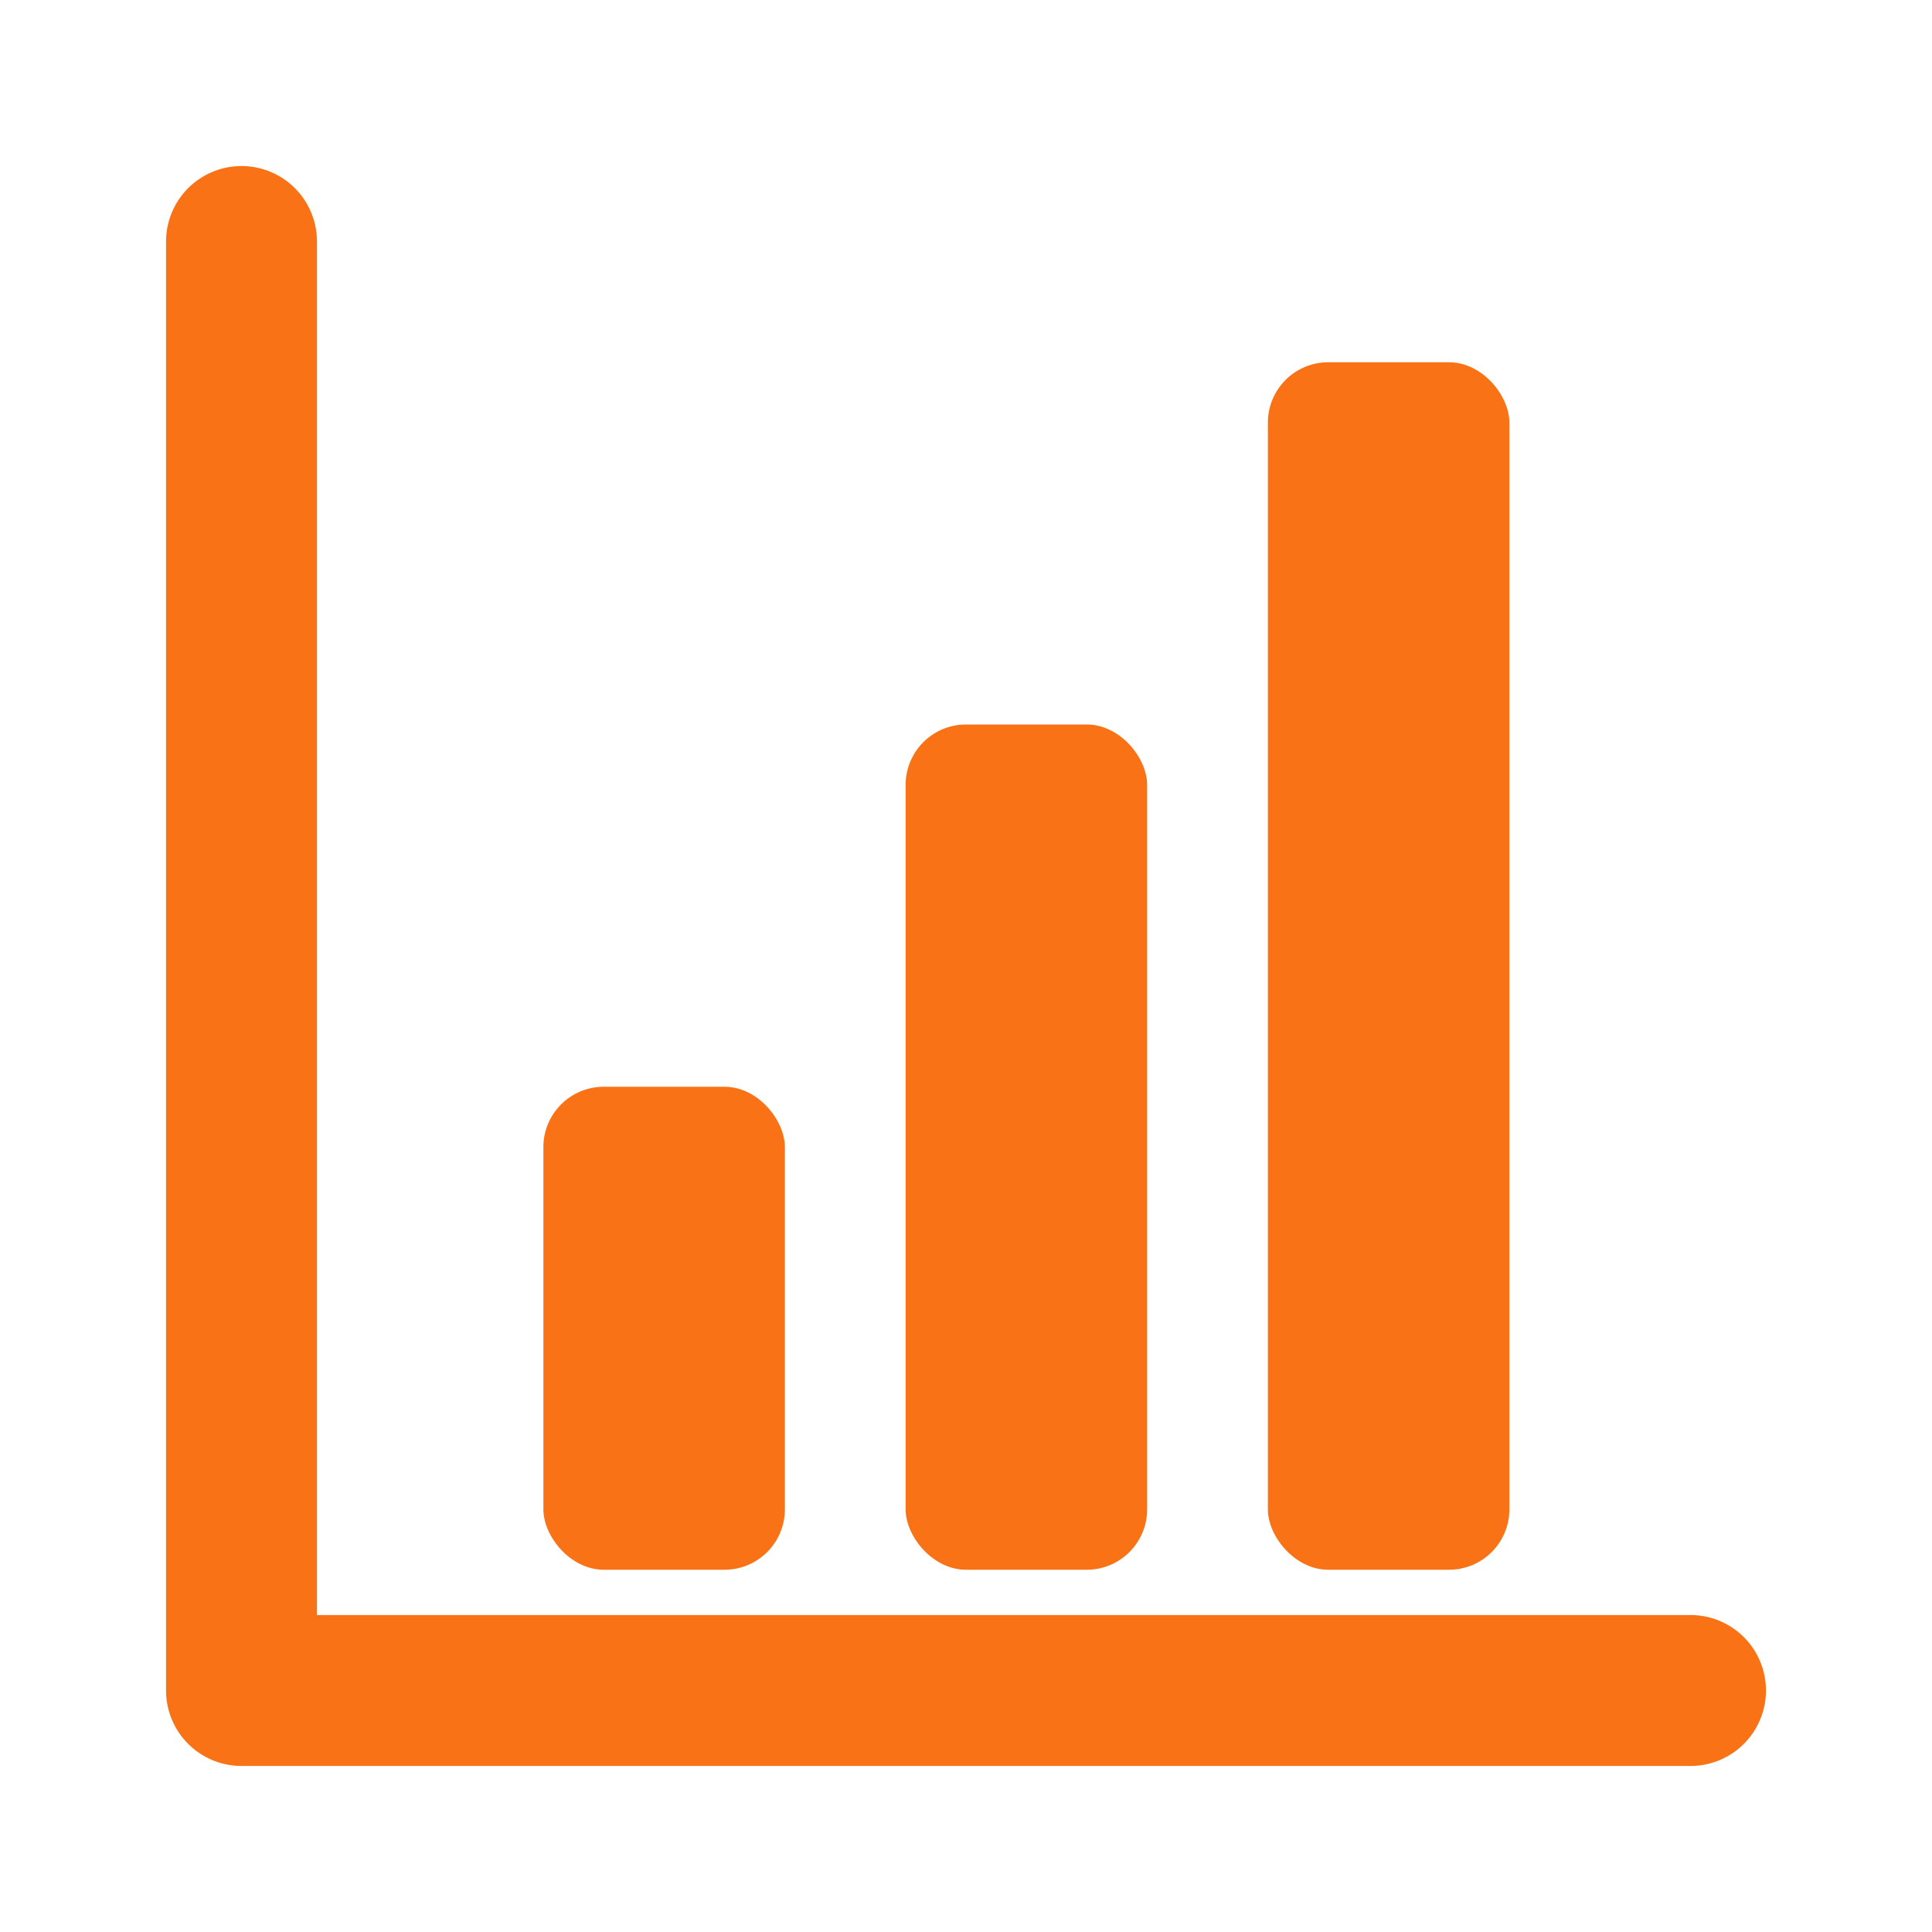
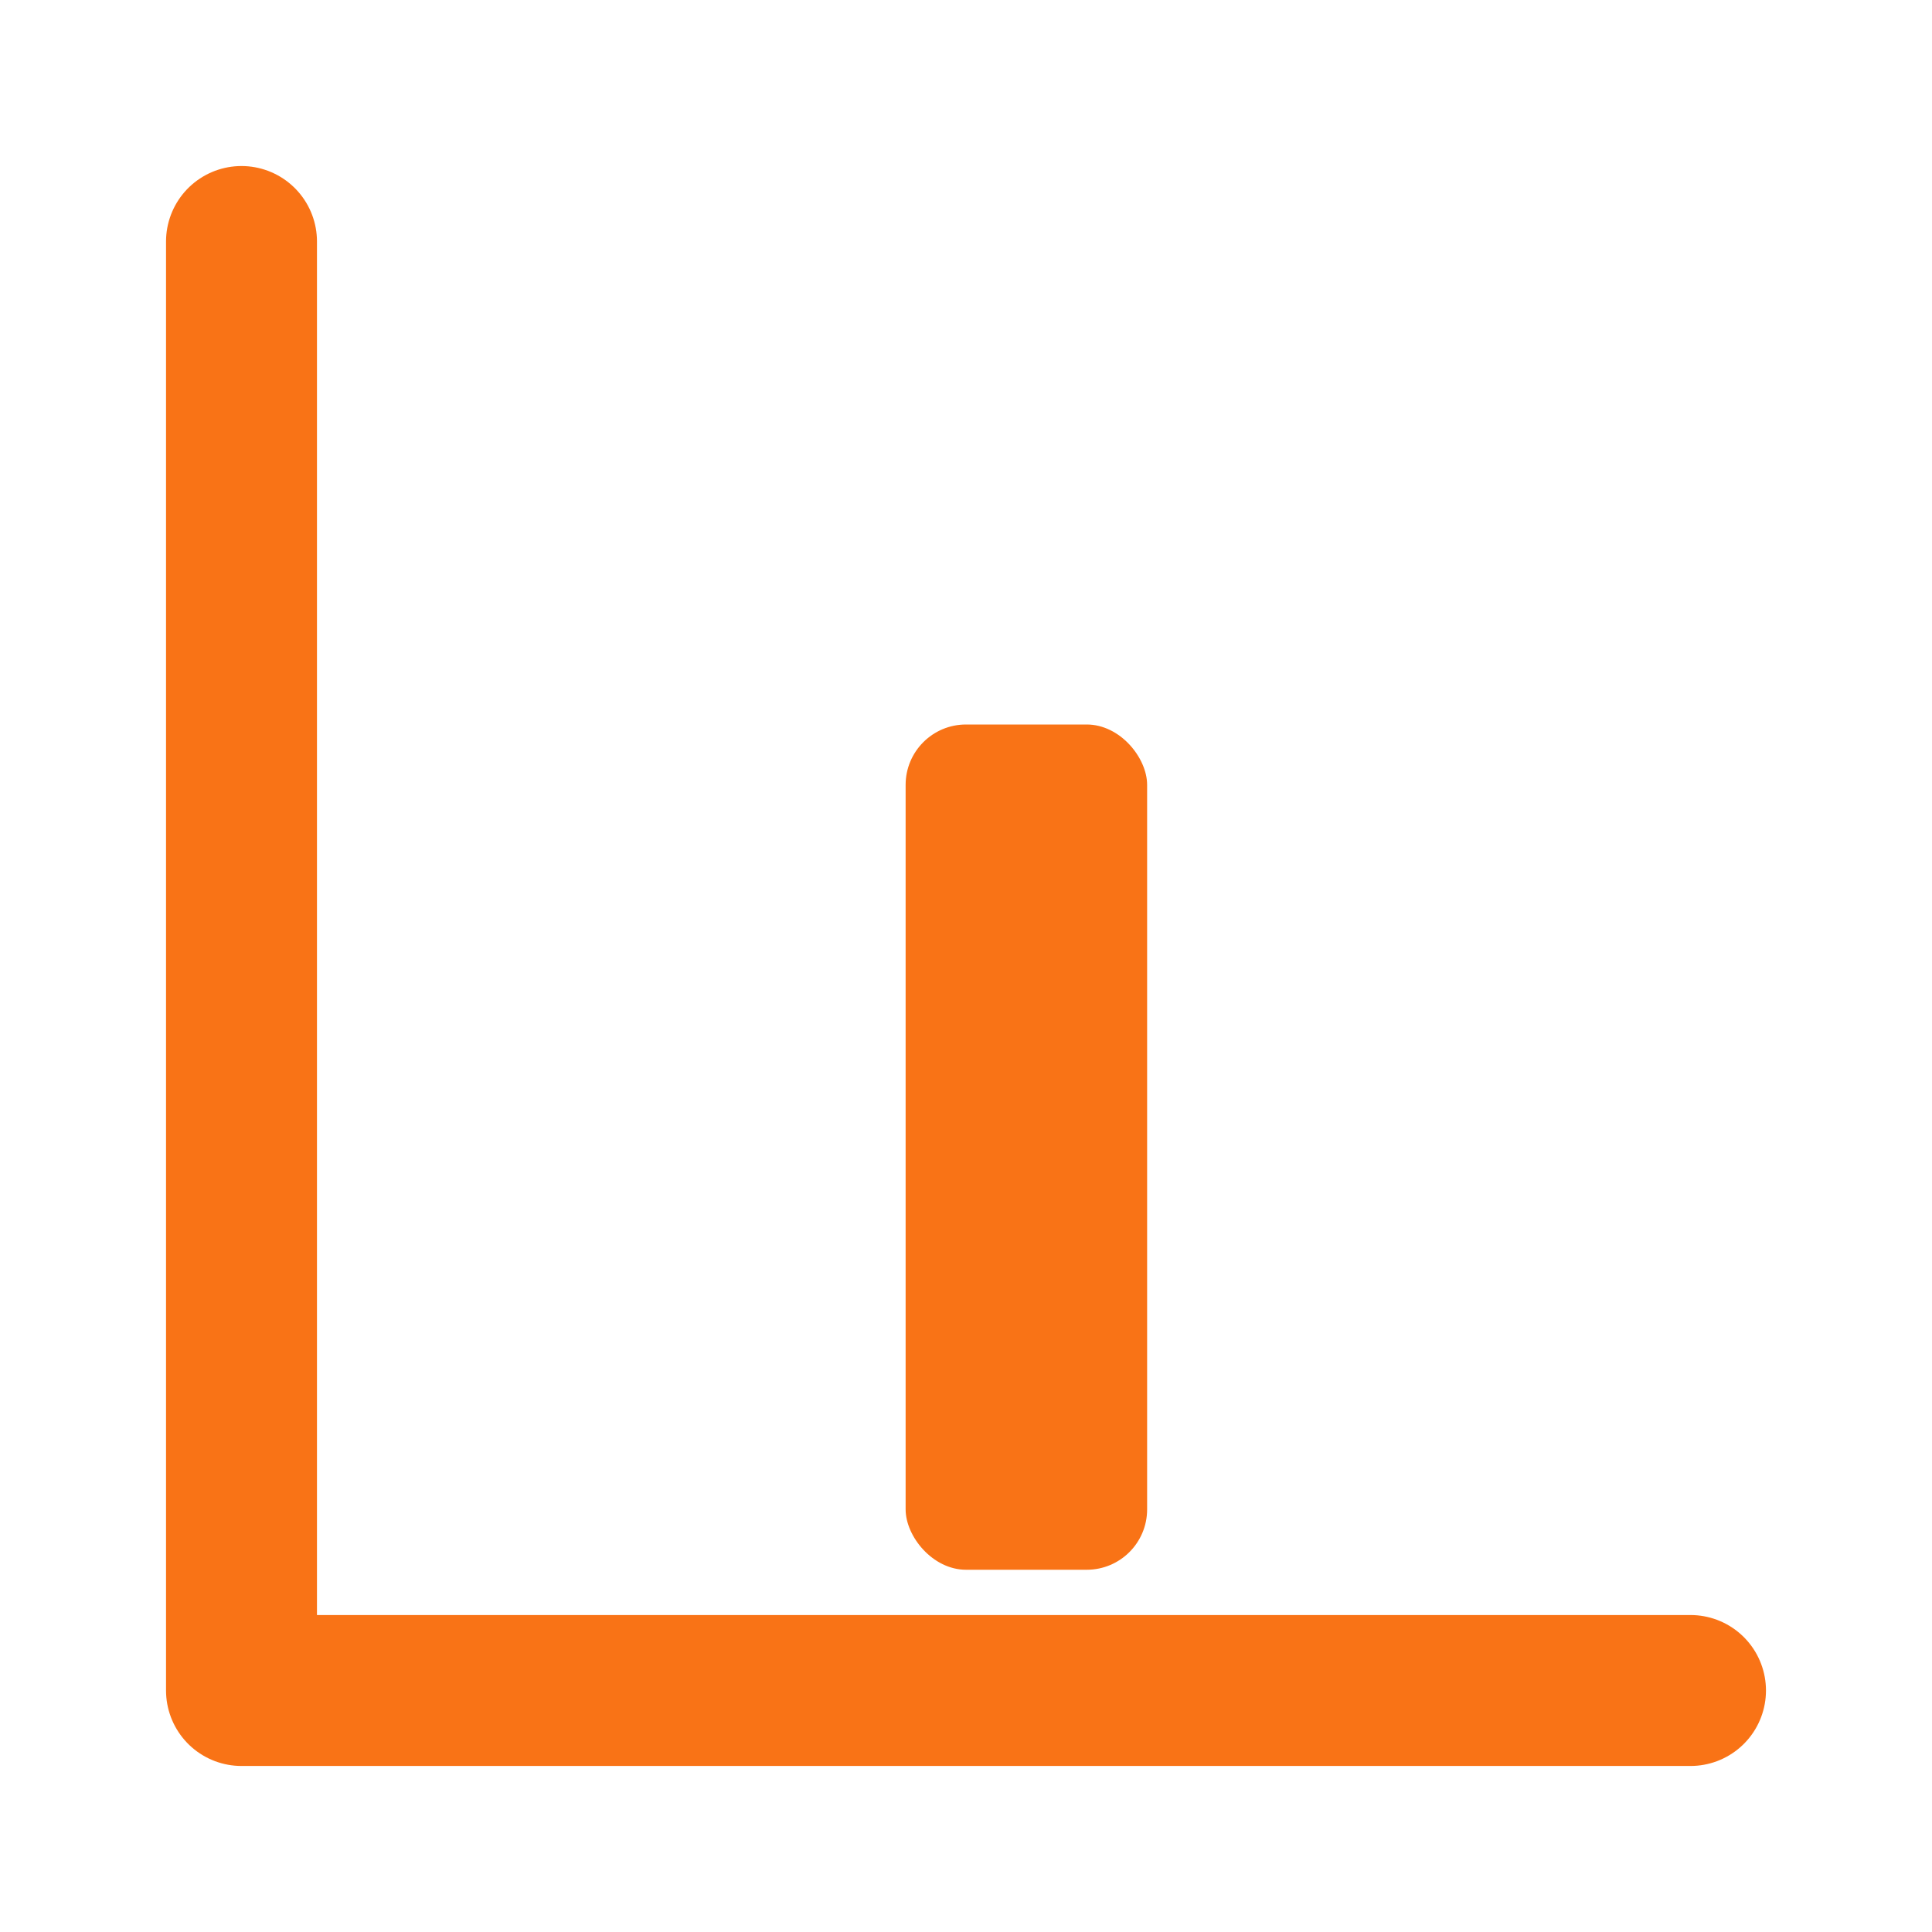
<svg xmlns="http://www.w3.org/2000/svg" width="32" height="32" viewBox="0 0 32 32" fill="none">
  <path d="M4 4V28H28" stroke="#f97316" stroke-width="2.5" stroke-linecap="round" stroke-linejoin="round" fill="none" />
-   <rect x="9" y="18" width="4" height="8" rx="1" fill="#f97316" />
  <rect x="15" y="12" width="4" height="14" rx="1" fill="#f97316" />
-   <rect x="21" y="6" width="4" height="20" rx="1" fill="#f97316" />
</svg>